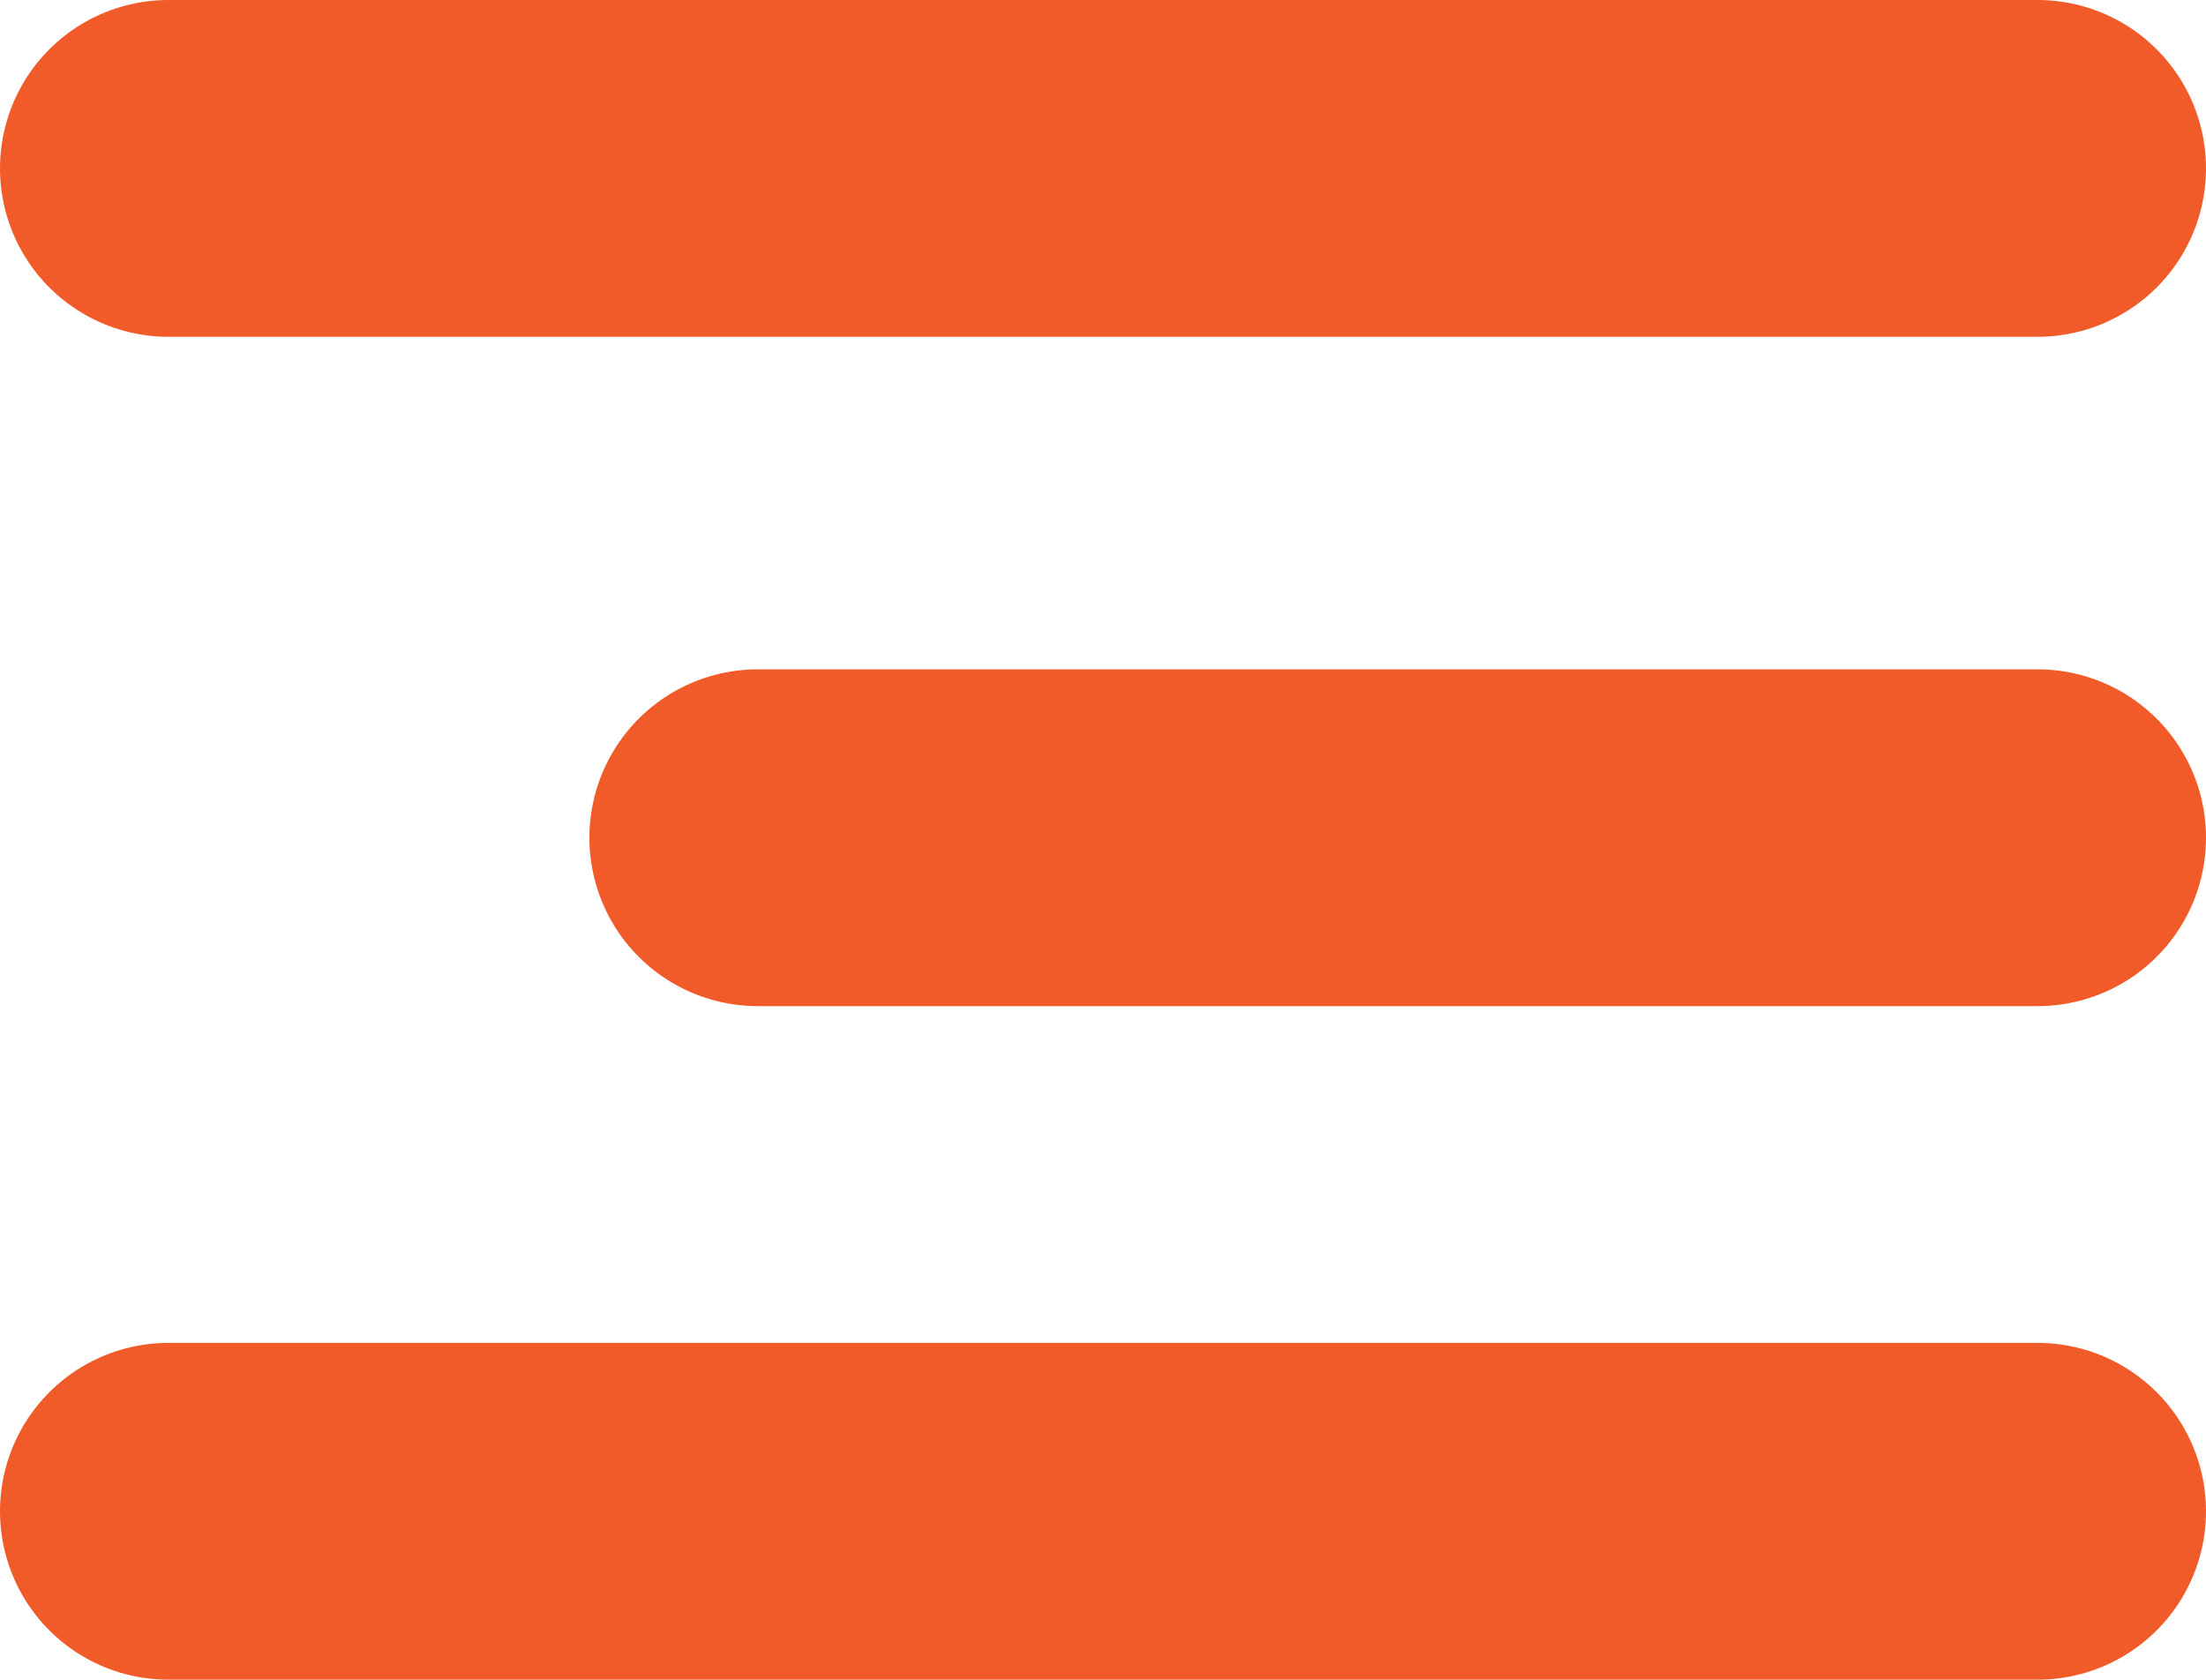
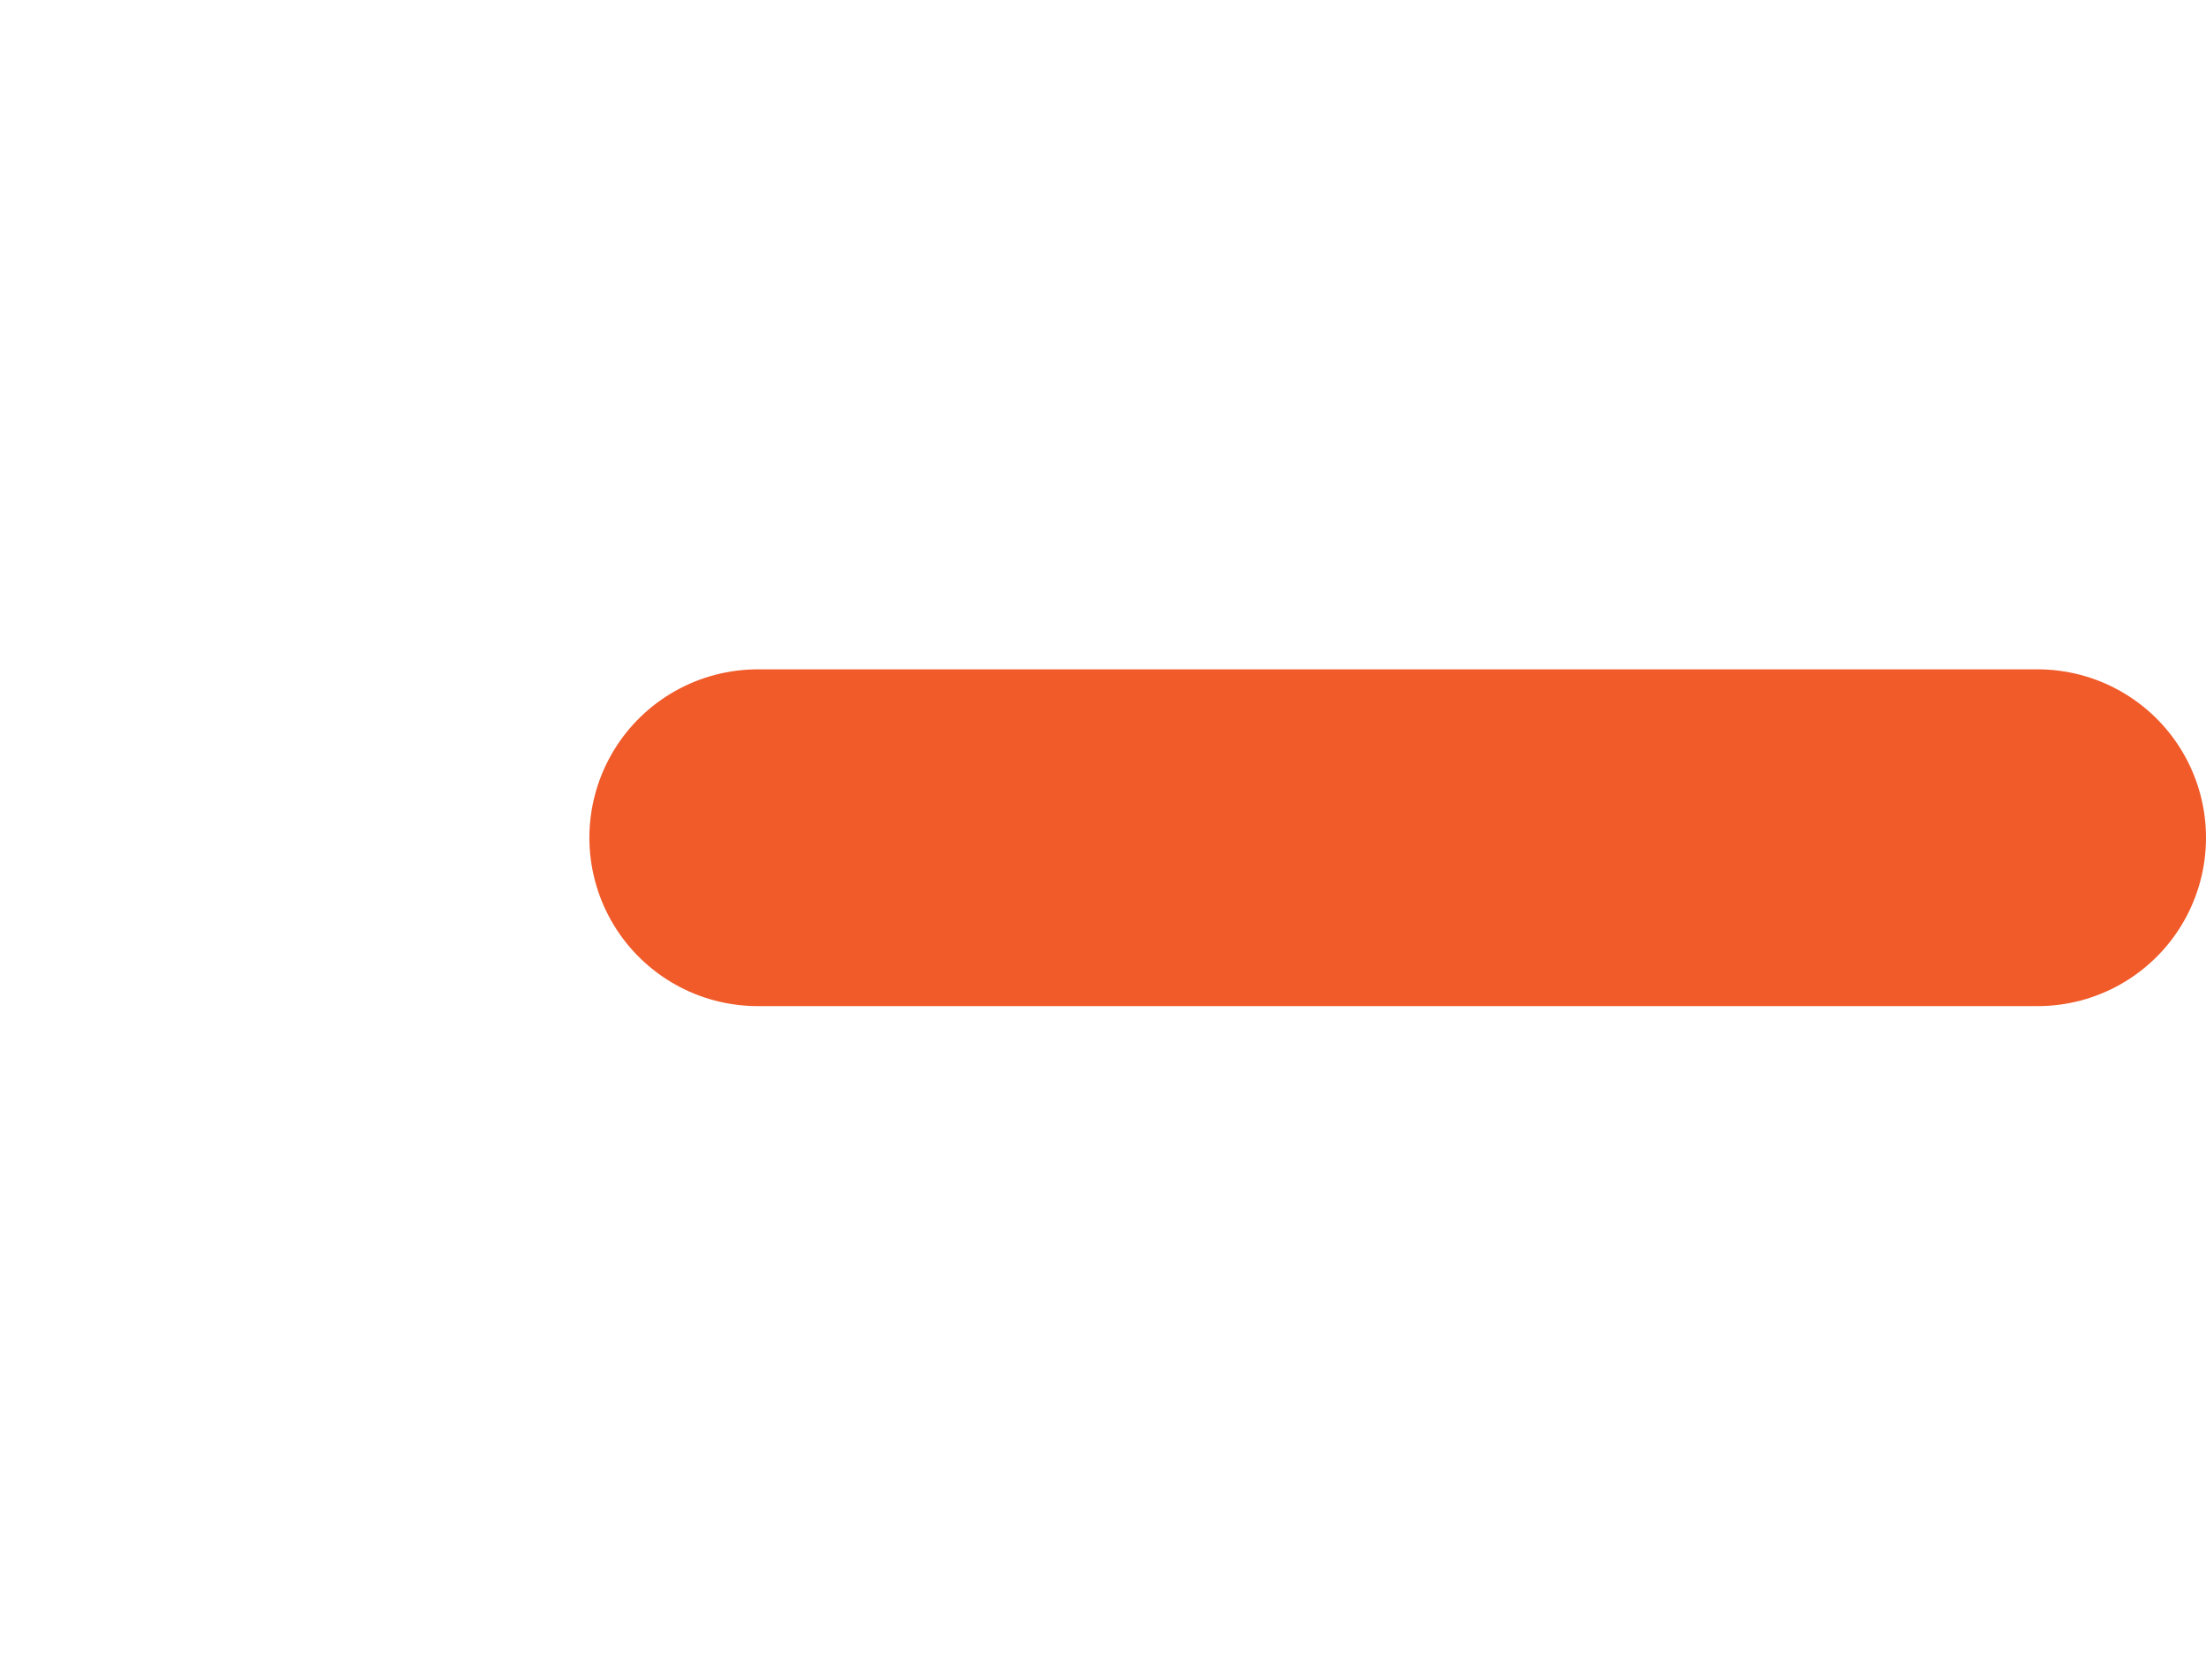
<svg xmlns="http://www.w3.org/2000/svg" version="1.1" id="Calque_1" x="0px" y="0px" viewBox="0 0 52.4 39.9" style="enable-background:new 0 0 52.4 39.9;" xml:space="preserve">
  <style type="text/css">
	.st0{fill:none;stroke:#F15A29;stroke-width:8;stroke-linecap:round;stroke-linejoin:round;}
</style>
  <g id="Calque_2_1_">
    <g id="Calque_1-2">
-       <line class="st0" x1="48.4" y1="4" x2="4" y2="4" />
-       <line class="st0" x1="48.4" y1="35.9" x2="4" y2="35.9" />
      <line class="st0" x1="48.4" y1="19.9" x2="18" y2="19.9" />
    </g>
  </g>
</svg>